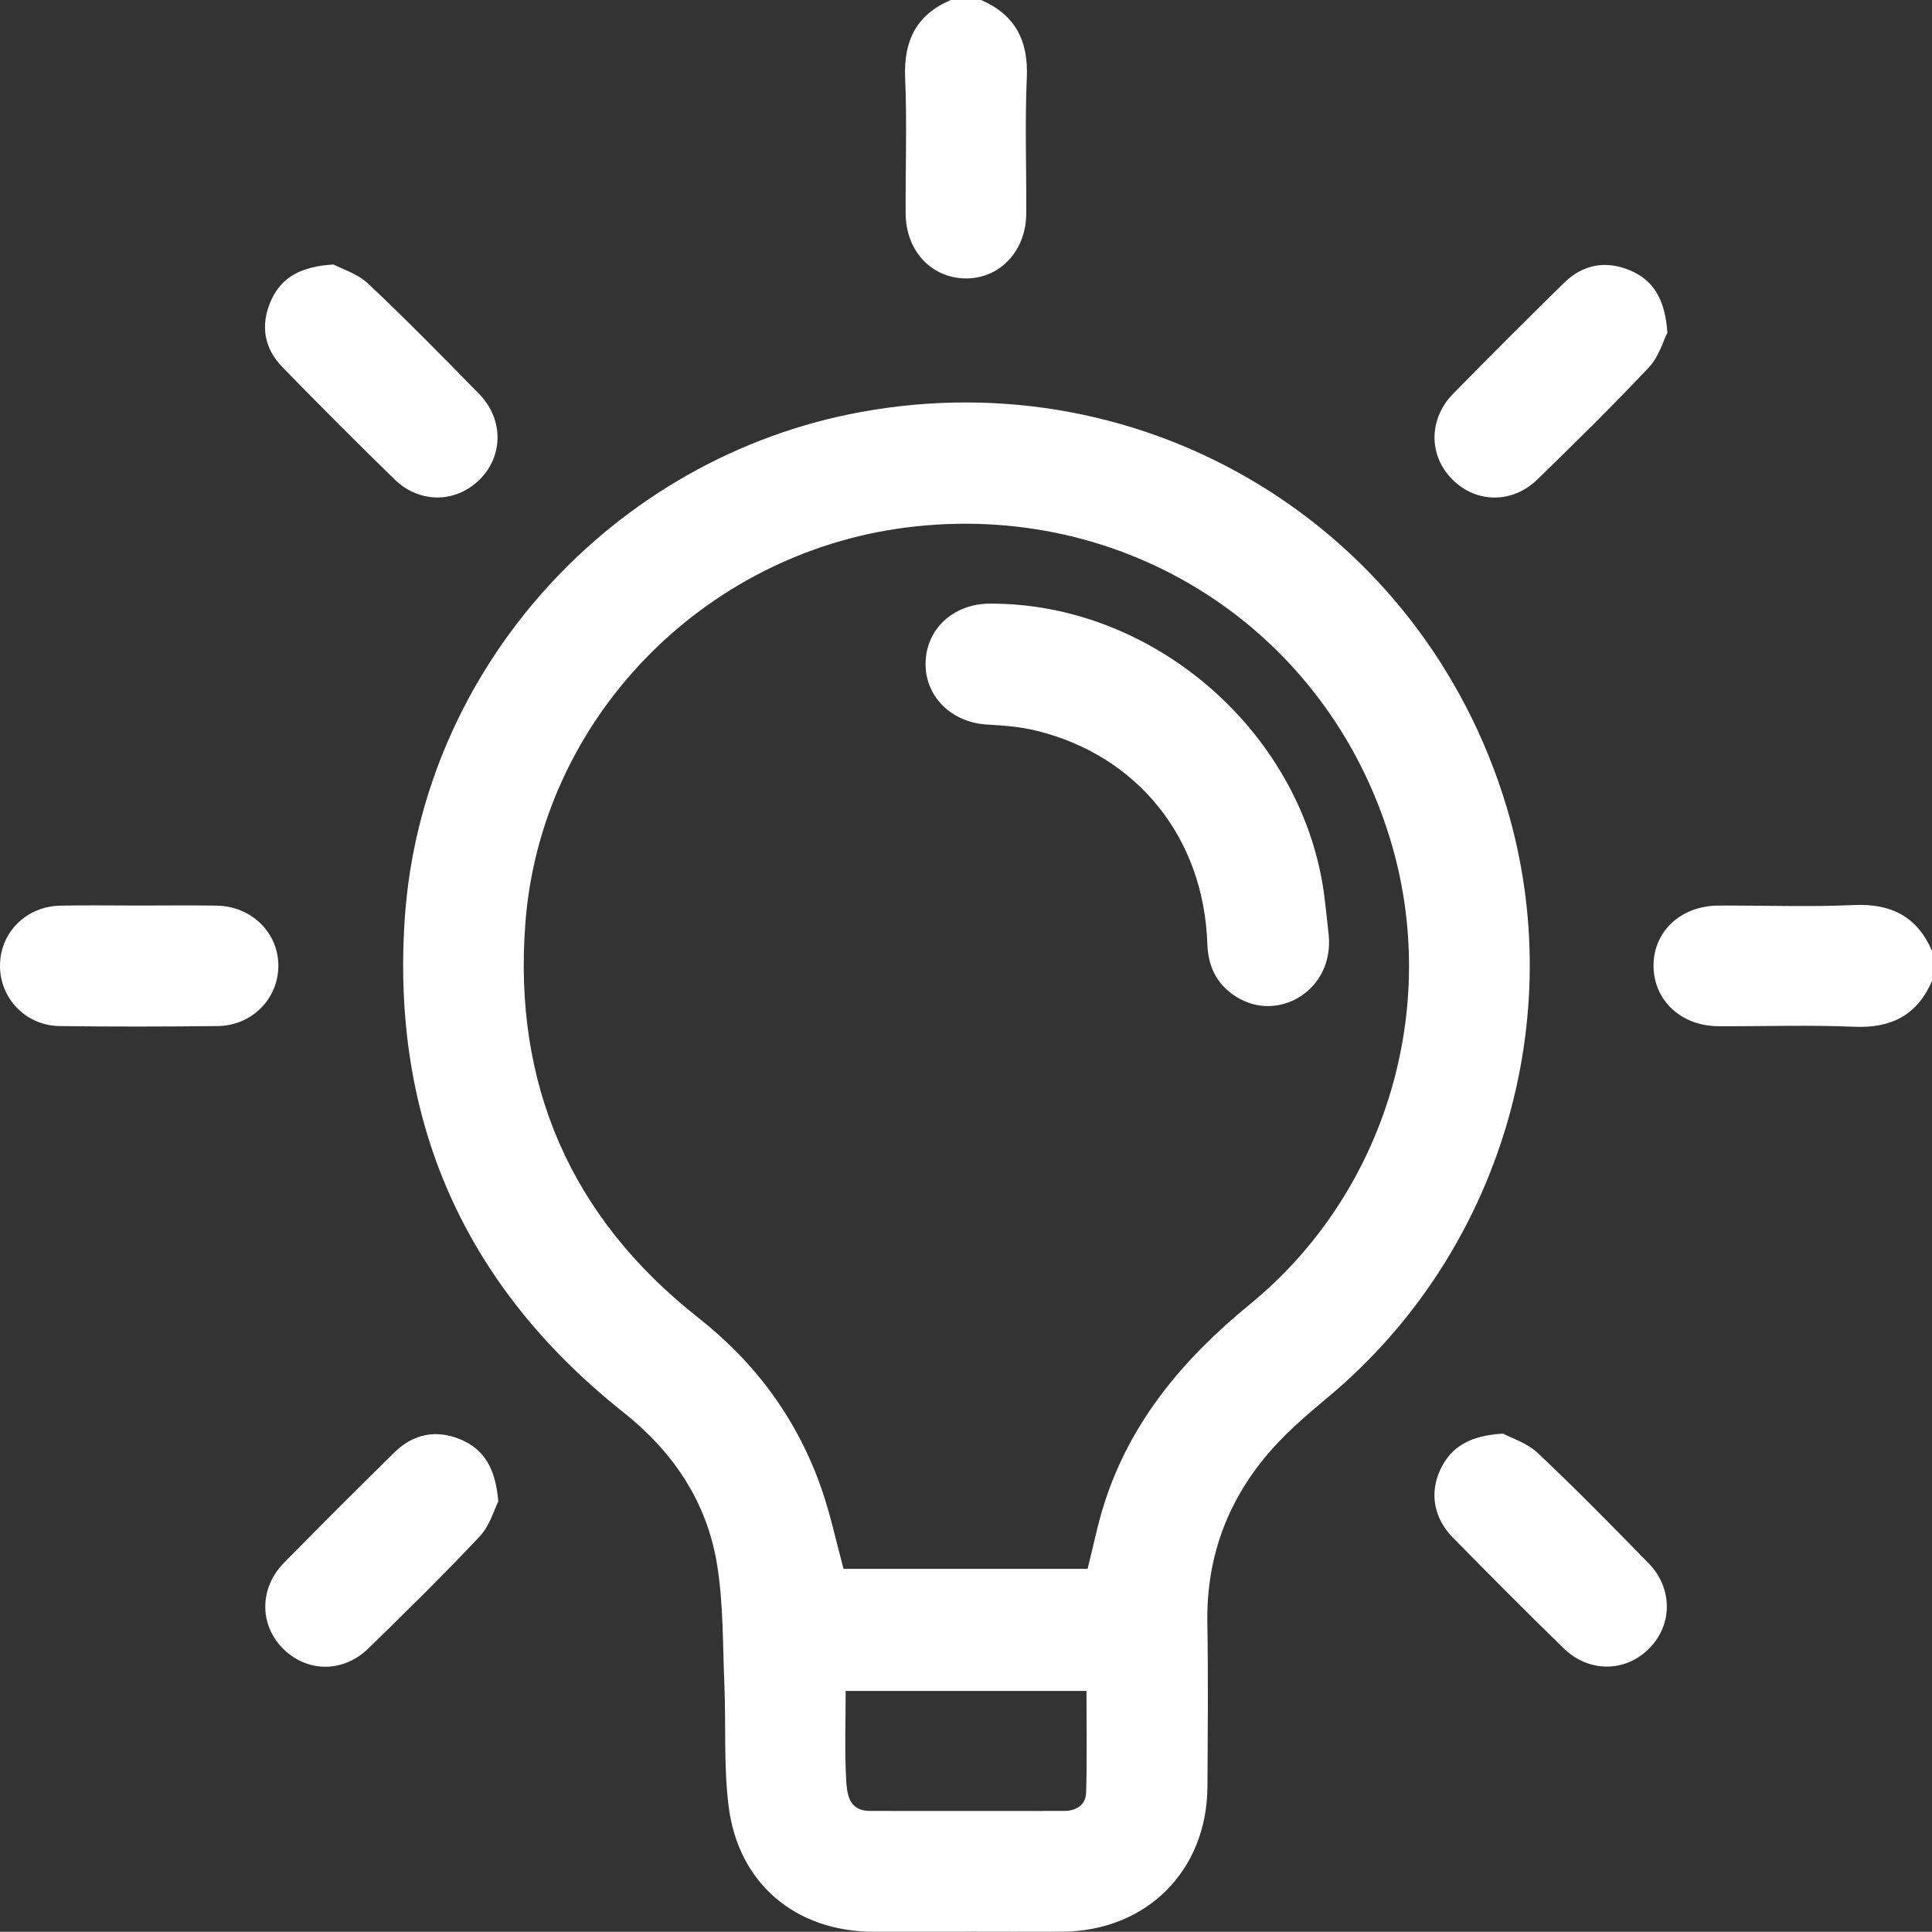
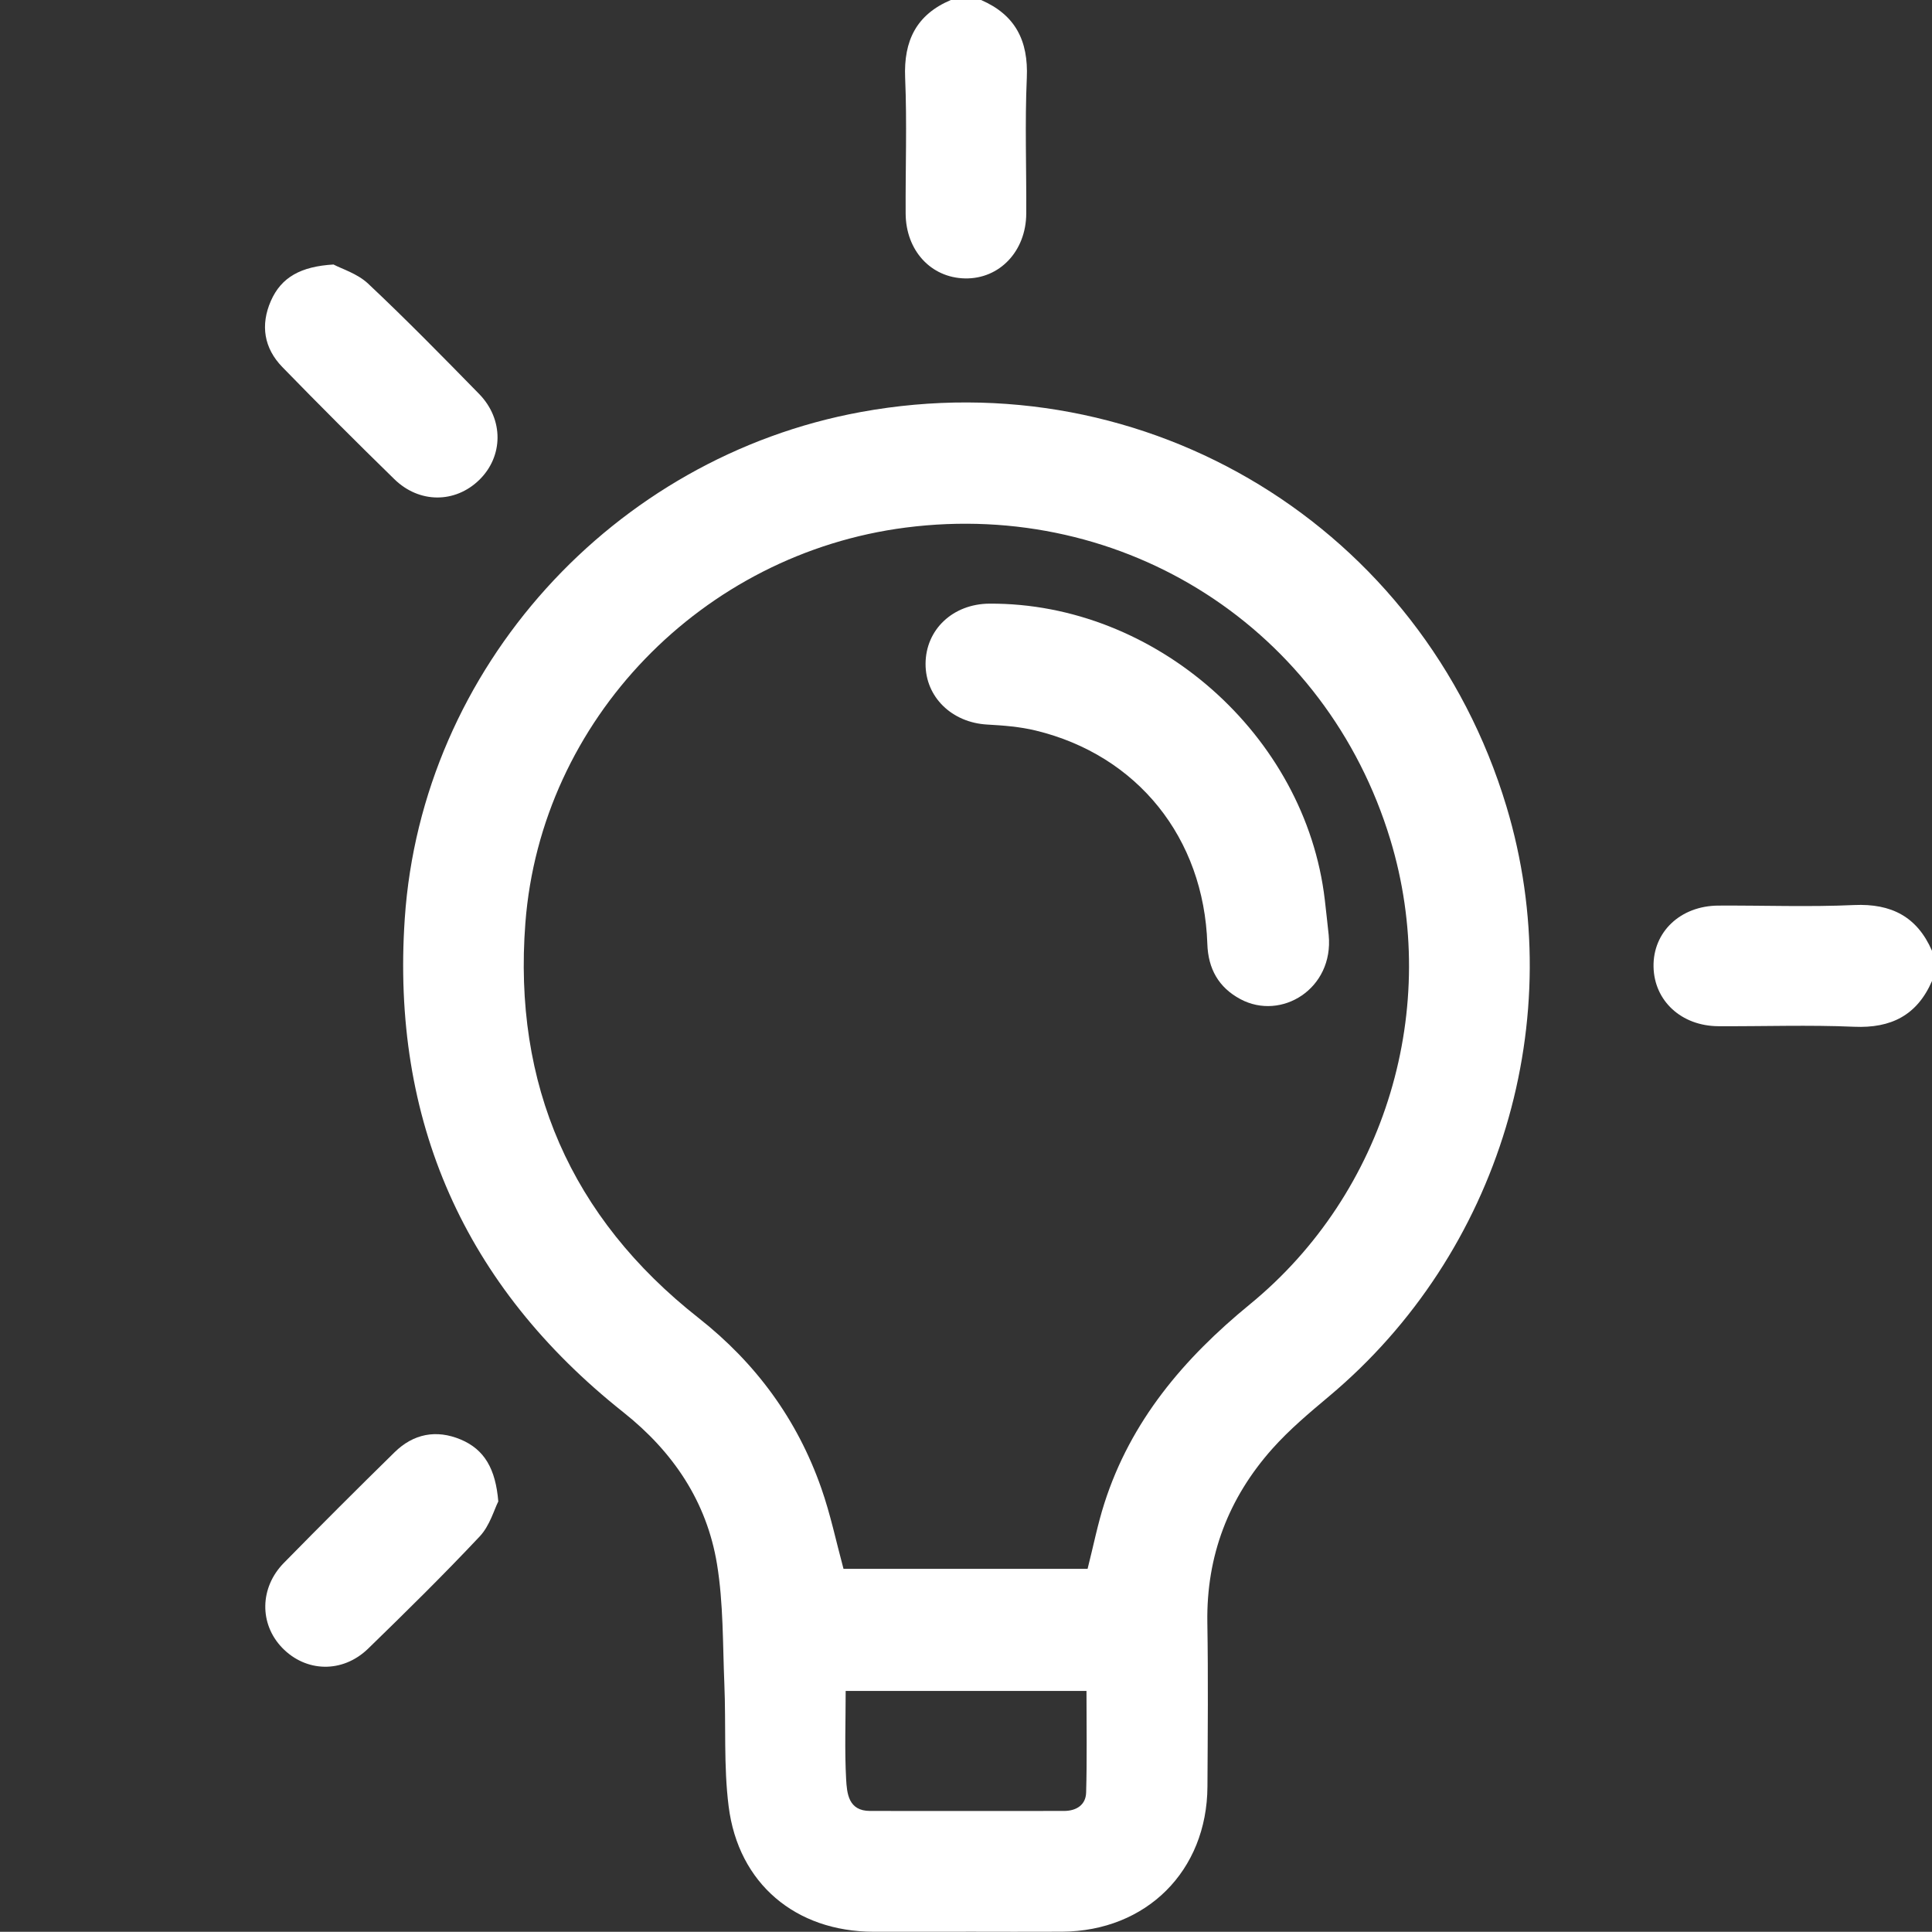
<svg xmlns="http://www.w3.org/2000/svg" id="Layer_1" data-name="Layer 1" viewBox="0 0 383.33 383.29">
  <rect x="0" y="0" width="383.33" height="383.29" fill="#333333" stroke="none" />
  <defs>
    <style>
      .cls-1 {
        fill: #fff;
      }
    </style>
  </defs>
  <path class="cls-1" d="m194.65,0c6.8,2.94,9.41,8.08,9.08,15.45-.4,8.96-.06,17.95-.11,26.93-.04,7.48-5.32,13-12.16,12.86-6.76-.14-11.73-5.53-11.77-12.88-.05-8.98.28-17.97-.1-26.93-.31-7.35,2.23-12.53,9.07-15.43h5.99Z" />
  <path class="cls-1" d="m383.33,194.64c-2.95,6.78-8.08,9.4-15.45,9.08-8.96-.39-17.96-.06-26.94-.11-7.34-.04-12.73-5.03-12.86-11.79-.13-6.9,5.32-12.1,12.86-12.14,8.98-.05,17.98.3,26.94-.11,7.38-.33,12.5,2.31,15.45,9.08v5.99Z" />
  <path class="cls-1" d="m191.63,383.28c-6.11,0-12.22.01-18.34,0-15.4-.04-26.79-9.52-28.72-24.88-1.01-7.99-.51-16.17-.85-24.26-.33-7.95-.18-16.01-1.46-23.81-2.04-12.39-8.68-22.26-18.59-30.13-31.54-25.03-46.07-57.89-43.36-97.95,3.35-49.68,41.34-91.5,90.48-100.5,56.86-10.42,111.42,22.91,128.1,78.24,12.71,42.18-1.29,88.65-35.19,117.05-3.91,3.28-7.86,6.6-11.24,10.39-8.71,9.78-13.12,21.26-12.91,34.5.18,10.85.08,21.7.02,32.55-.09,16.72-12.1,28.68-28.85,28.79-6.36.04-12.72,0-19.08,0Zm24.16-72.01c1.15-4.53,1.99-8.81,3.31-12.94,5.22-16.37,15.76-28.79,28.89-39.54,27.05-22.15,37.97-58.94,27.86-92.22-12.68-41.76-52.6-67.48-96.11-61.9-40.38,5.17-72.42,38.14-75.5,78.47-2.45,32.01,8.98,58.38,34.34,78.34,11.4,8.97,19.6,20.16,24.37,33.78,1.81,5.15,2.93,10.53,4.41,16.01h48.42Zm-48,24.24c0,6.06-.22,11.78.09,17.47.16,2.84.44,6.33,4.74,6.33,12.83.02,25.66.01,38.49,0,2.45,0,4.32-1.19,4.39-3.64.19-6.67.07-13.36.07-20.17h-47.78Z" />
-   <path class="cls-1" d="m27.68,179.67c5.11,0,10.23-.07,15.34.02,6.94.12,12.28,5.45,12.21,12.04-.07,6.49-5.27,11.77-12.02,11.85-10.48.12-20.95.14-31.43,0C5.08,203.48-.05,198.05,0,191.54c.05-6.54,5.18-11.7,11.97-11.85,5.24-.11,10.48-.02,15.71-.02Z" />
  <path class="cls-1" d="m66.19,52.49c1.57.84,4.71,1.78,6.84,3.78,7.54,7.09,14.79,14.49,22.03,21.89,4.93,5.05,4.82,12.42,0,17.09-4.77,4.62-11.87,4.66-16.82-.18-7.5-7.32-14.91-14.73-22.22-22.24-3.65-3.76-4.38-8.33-2.27-13.14,2.07-4.7,5.96-6.83,12.44-7.21Z" />
-   <path class="cls-1" d="m330.83,66c-.79,1.54-1.65,4.73-3.64,6.85-7.17,7.63-14.65,14.99-22.16,22.28-4.97,4.83-12.11,4.72-16.81.06-4.79-4.75-4.84-12.03.12-17.09,7.24-7.4,14.58-14.71,21.96-21.96,3.75-3.68,8.28-4.52,13.11-2.5,4.72,1.98,6.96,5.82,7.42,12.36Z" />
  <path class="cls-1" d="m98.86,297.92c-.81,1.59-1.67,4.77-3.66,6.9-7.17,7.63-14.65,14.99-22.16,22.29-5.07,4.92-12.36,4.71-17.07-.19-4.53-4.71-4.47-11.91.35-16.82,7.25-7.39,14.58-14.71,21.97-21.96,3.74-3.67,8.27-4.55,13.11-2.53,4.72,1.98,6.94,5.83,7.47,12.32Z" />
-   <path class="cls-1" d="m298.24,284.46c1.58.85,4.71,1.81,6.84,3.81,7.53,7.1,14.79,14.49,22.02,21.9,4.81,4.93,4.78,12.12.2,16.82-4.71,4.84-12.03,4.96-17.08.03-7.41-7.23-14.71-14.57-21.97-21.96-3.78-3.85-4.63-8.84-2.49-13.44,2.17-4.65,6-6.8,12.47-7.17Z" />
  <path class="cls-1" d="m263.63,185.55c1.02,10.62-9.38,17.04-17.52,12.69-4.32-2.31-6.4-6.02-6.56-10.95-.69-21.03-13.85-37.45-34.05-42.34-3.12-.76-6.39-1.01-9.61-1.19-7.02-.38-12.27-5.45-12.25-12.05.03-6.81,5.42-11.89,12.67-11.94,32.94-.19,62.71,26.07,66.54,58.72.28,2.35.52,4.7.78,7.05Z" />
</svg>